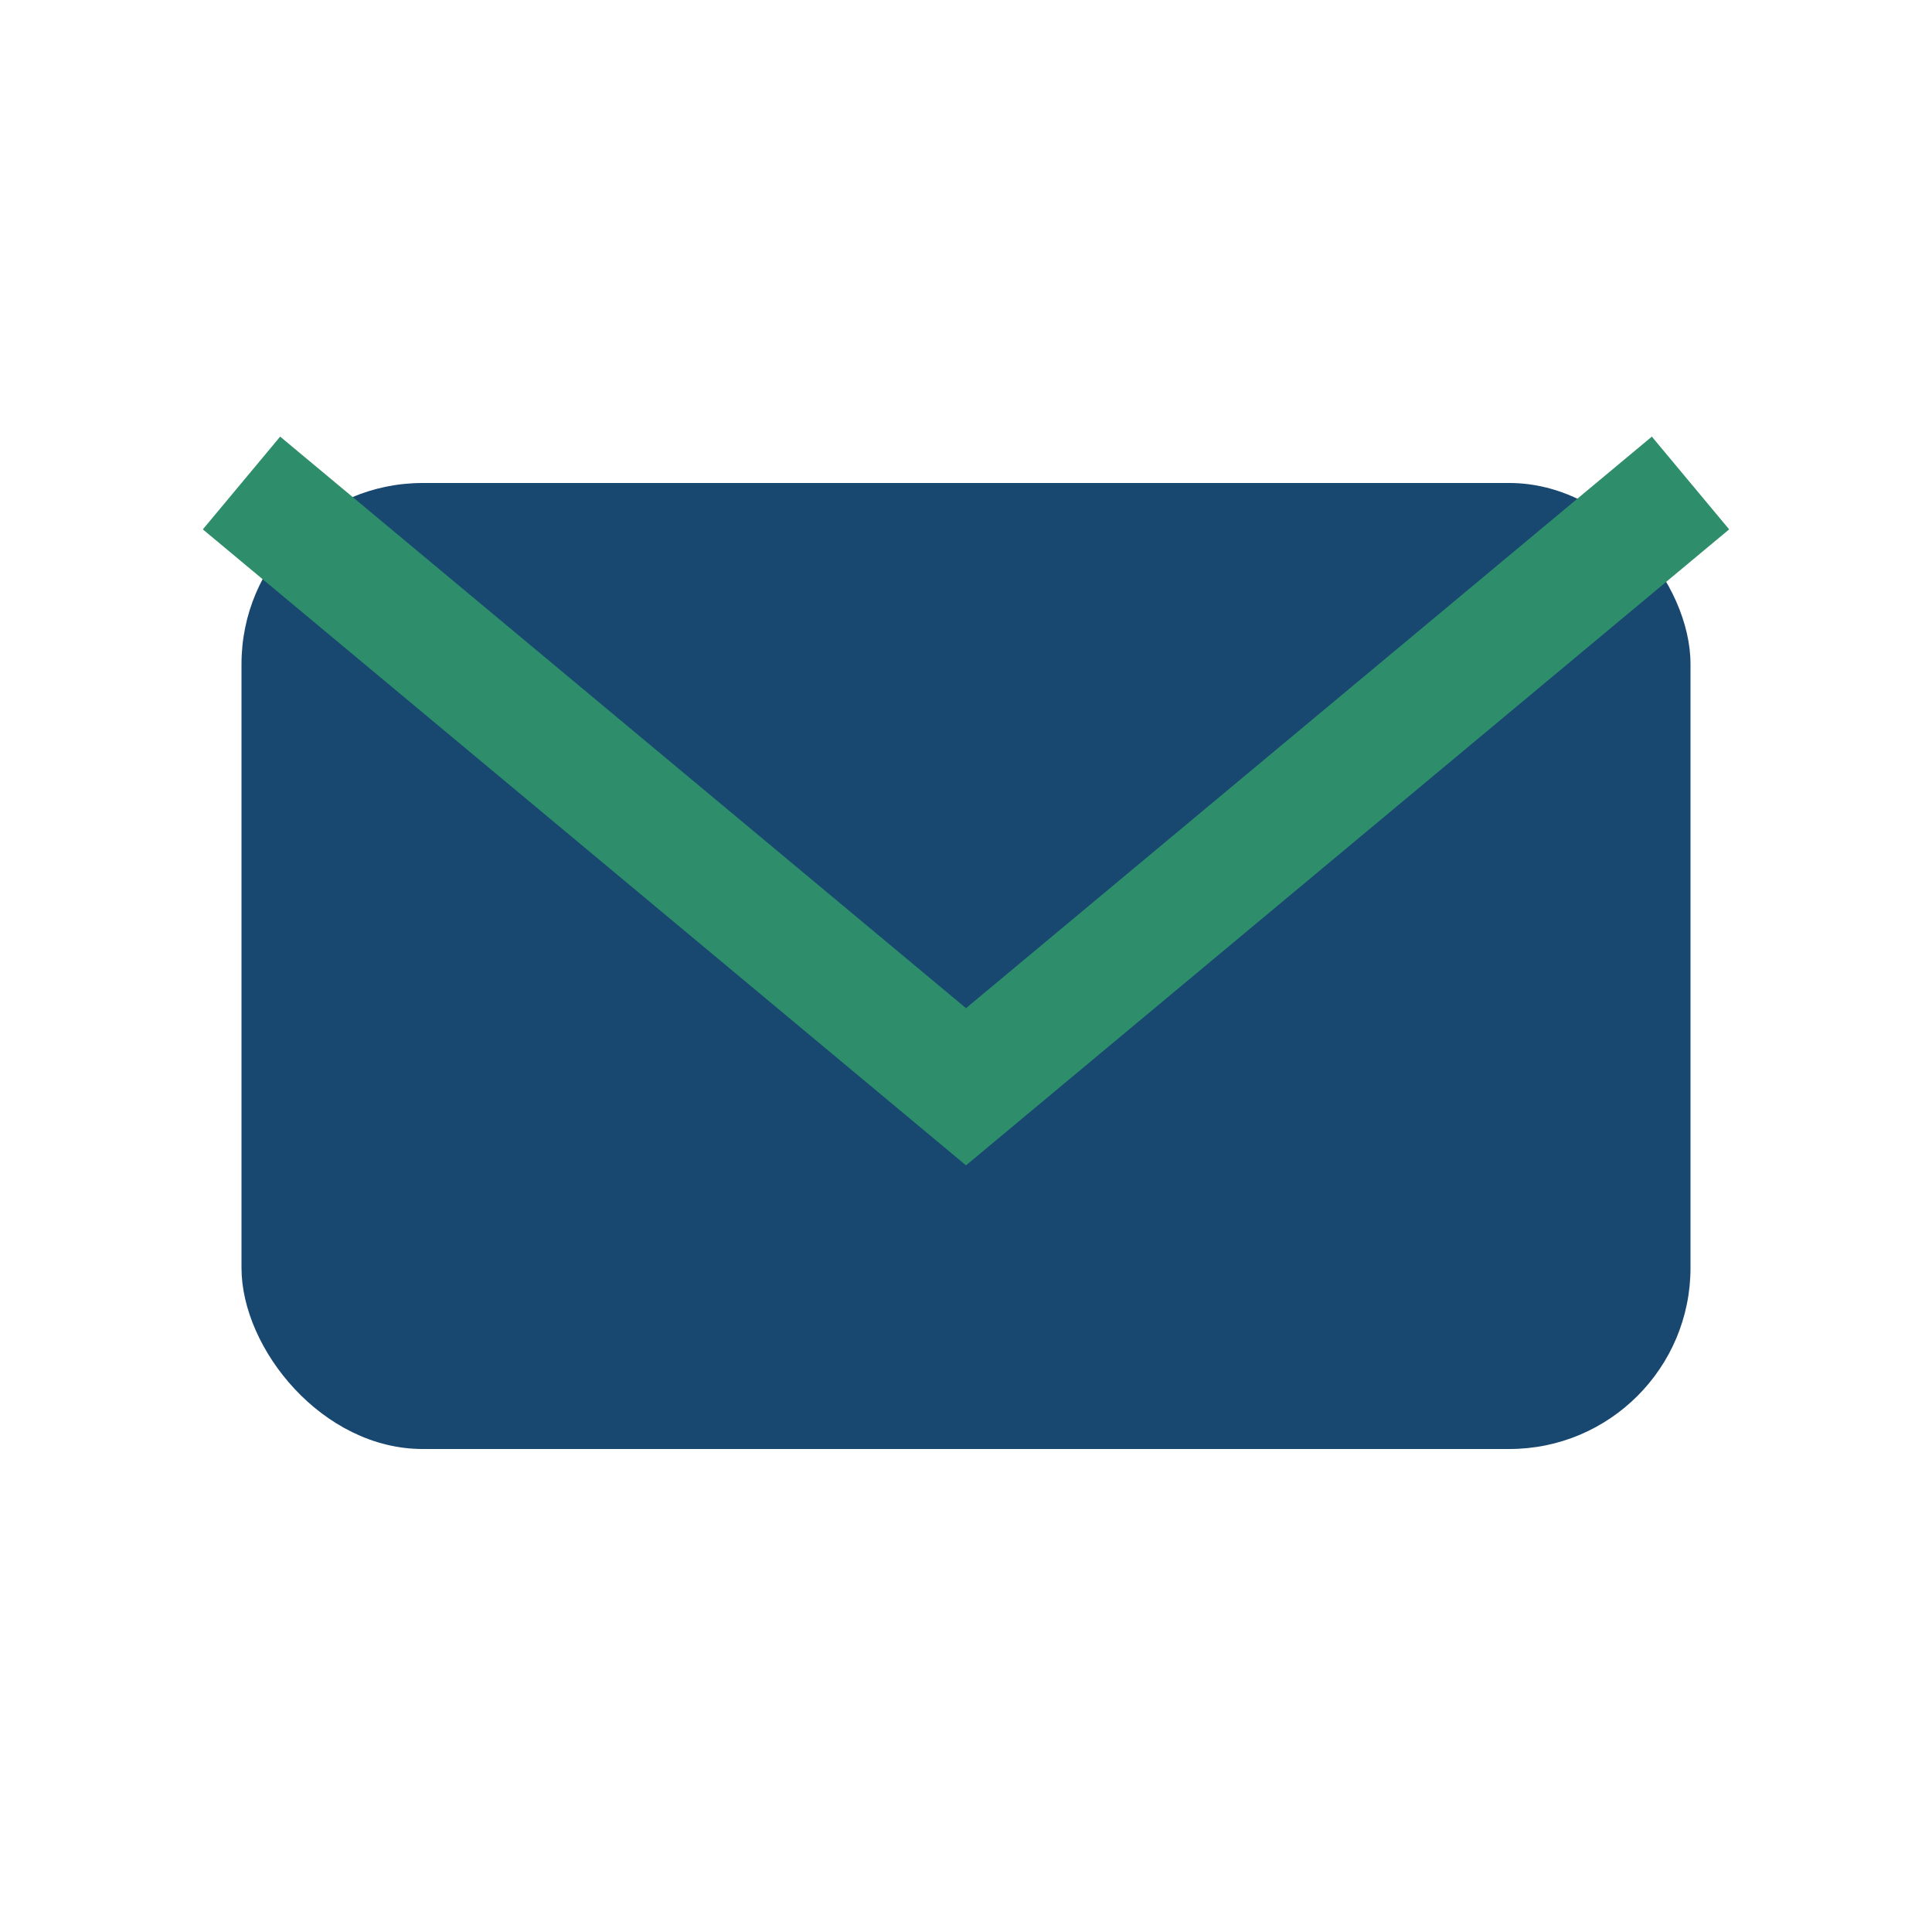
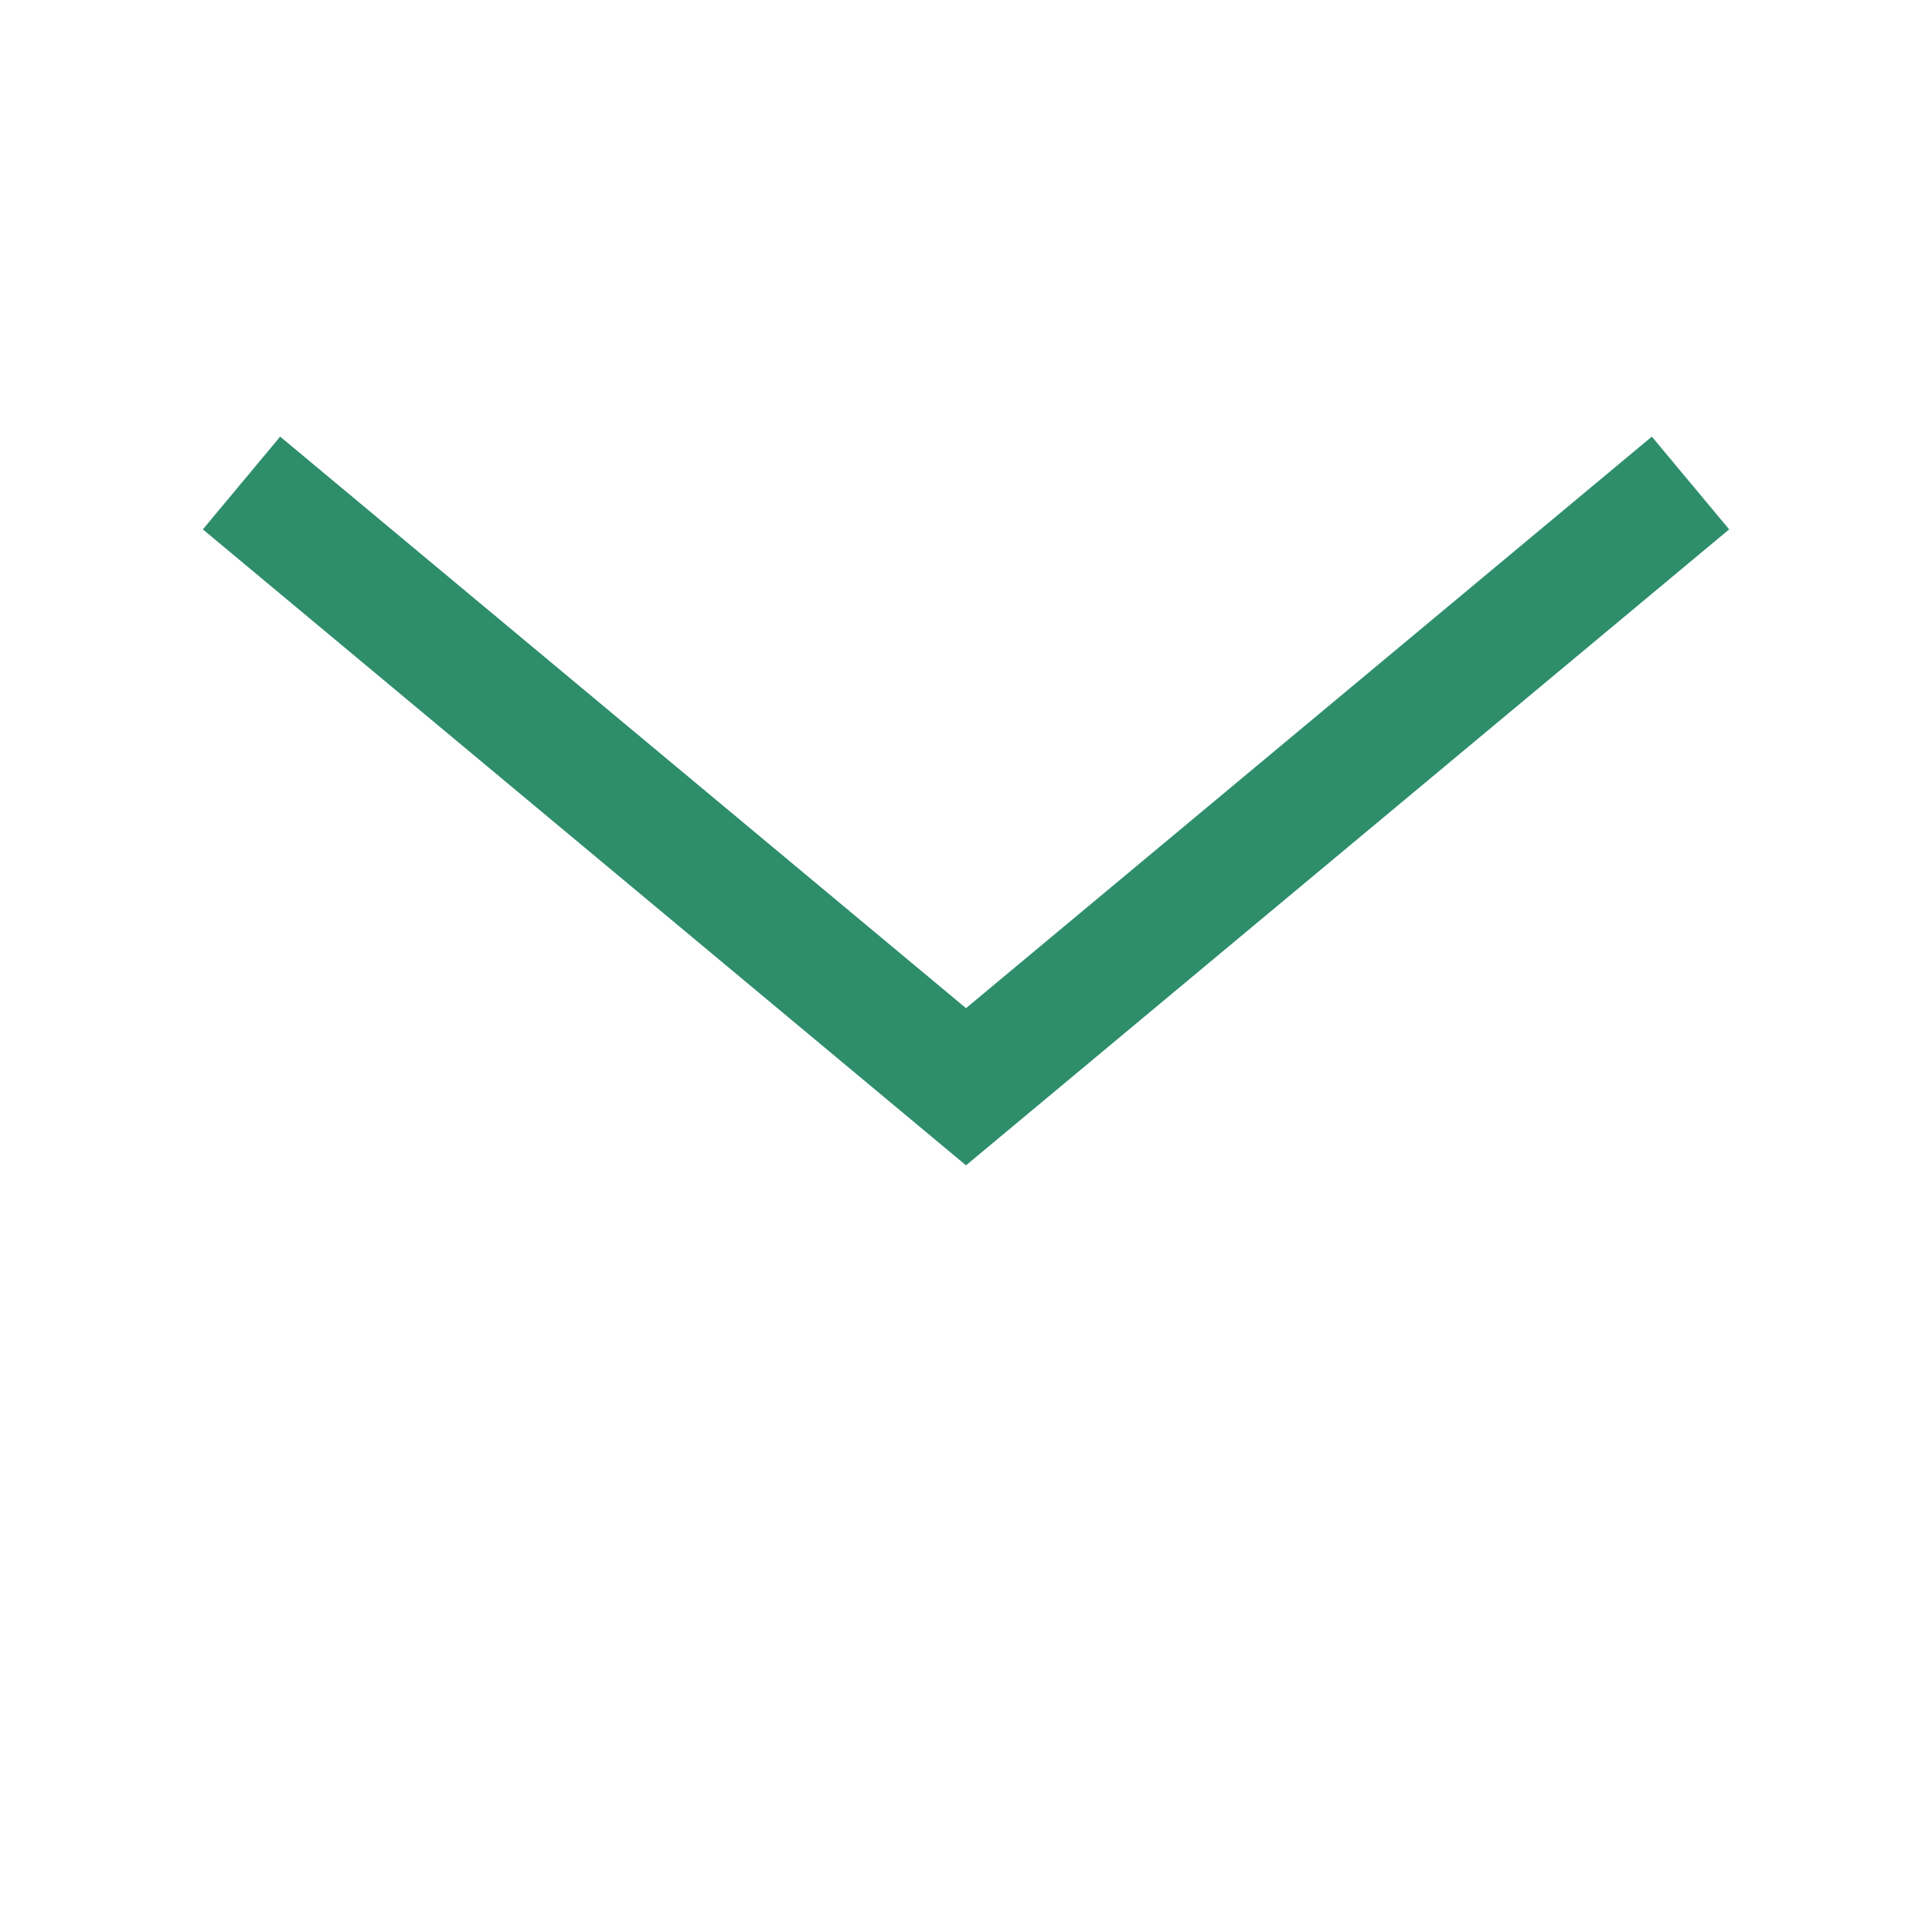
<svg xmlns="http://www.w3.org/2000/svg" width="32" height="32" viewBox="0 0 32 32">
-   <rect x="4" y="8" width="24" height="16" rx="3" fill="#184770" />
  <path d="M4 8l12 10 12-10" fill="none" stroke="#2E8E6B" stroke-width="2" />
</svg>